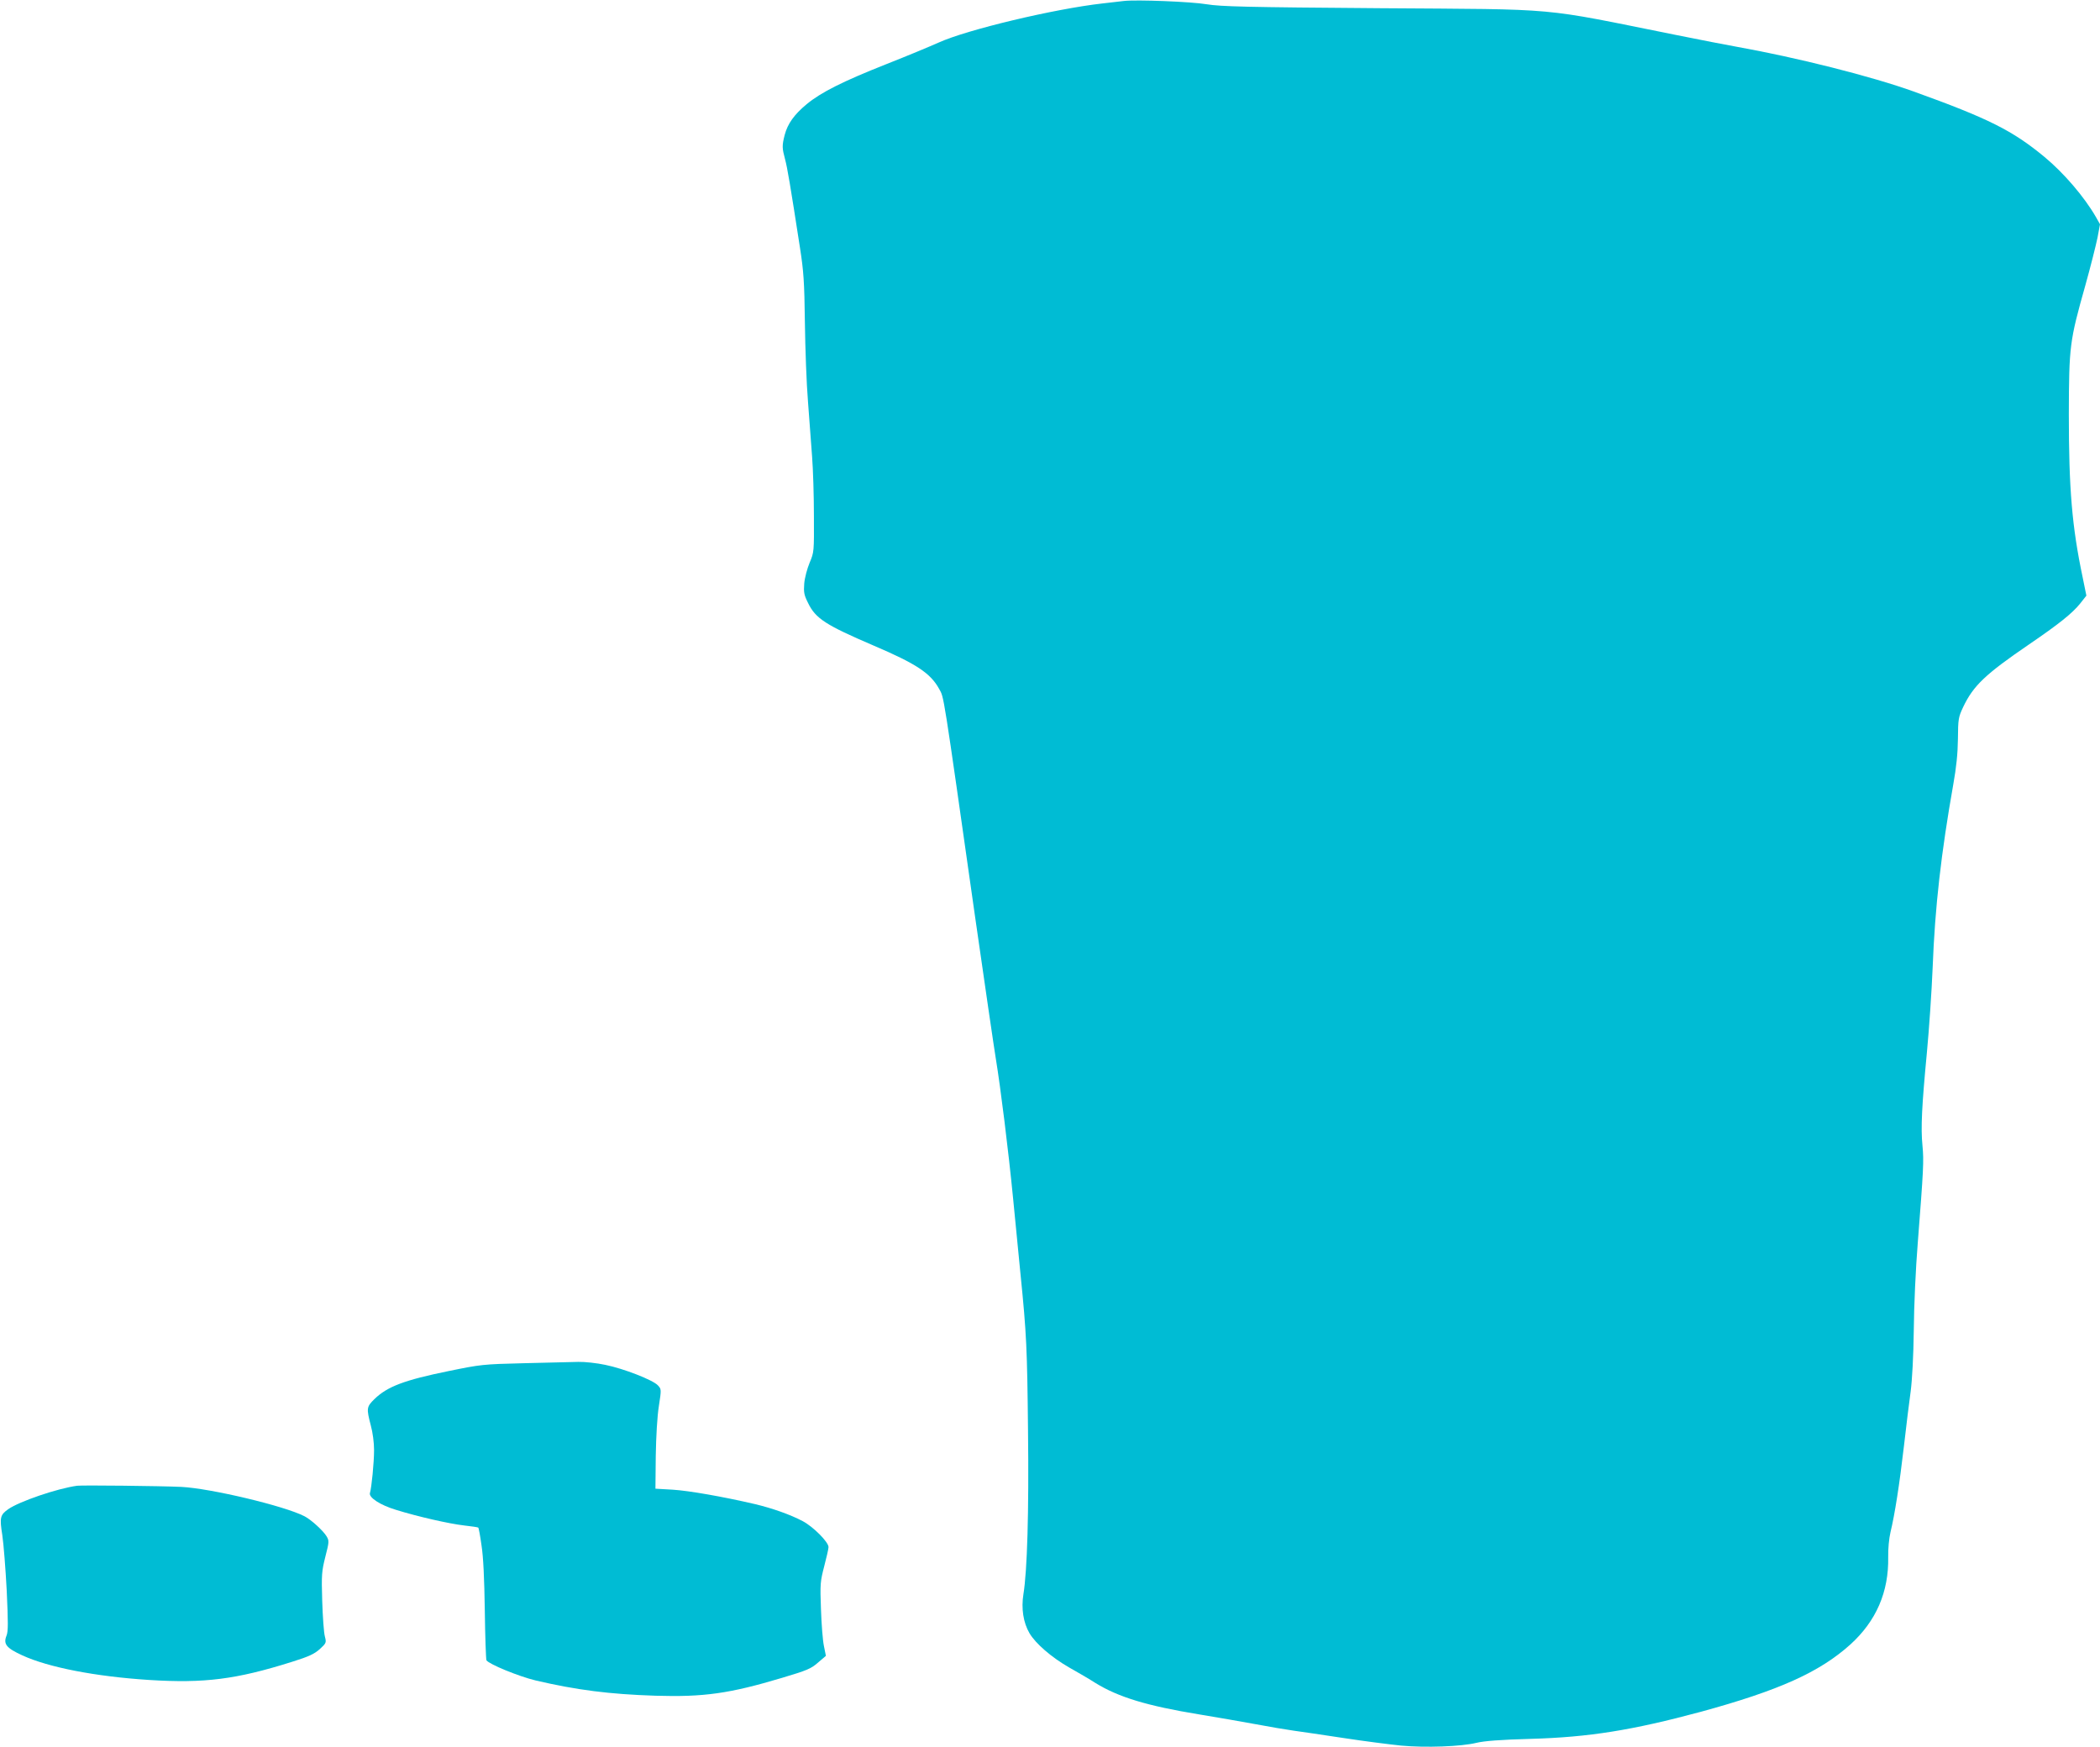
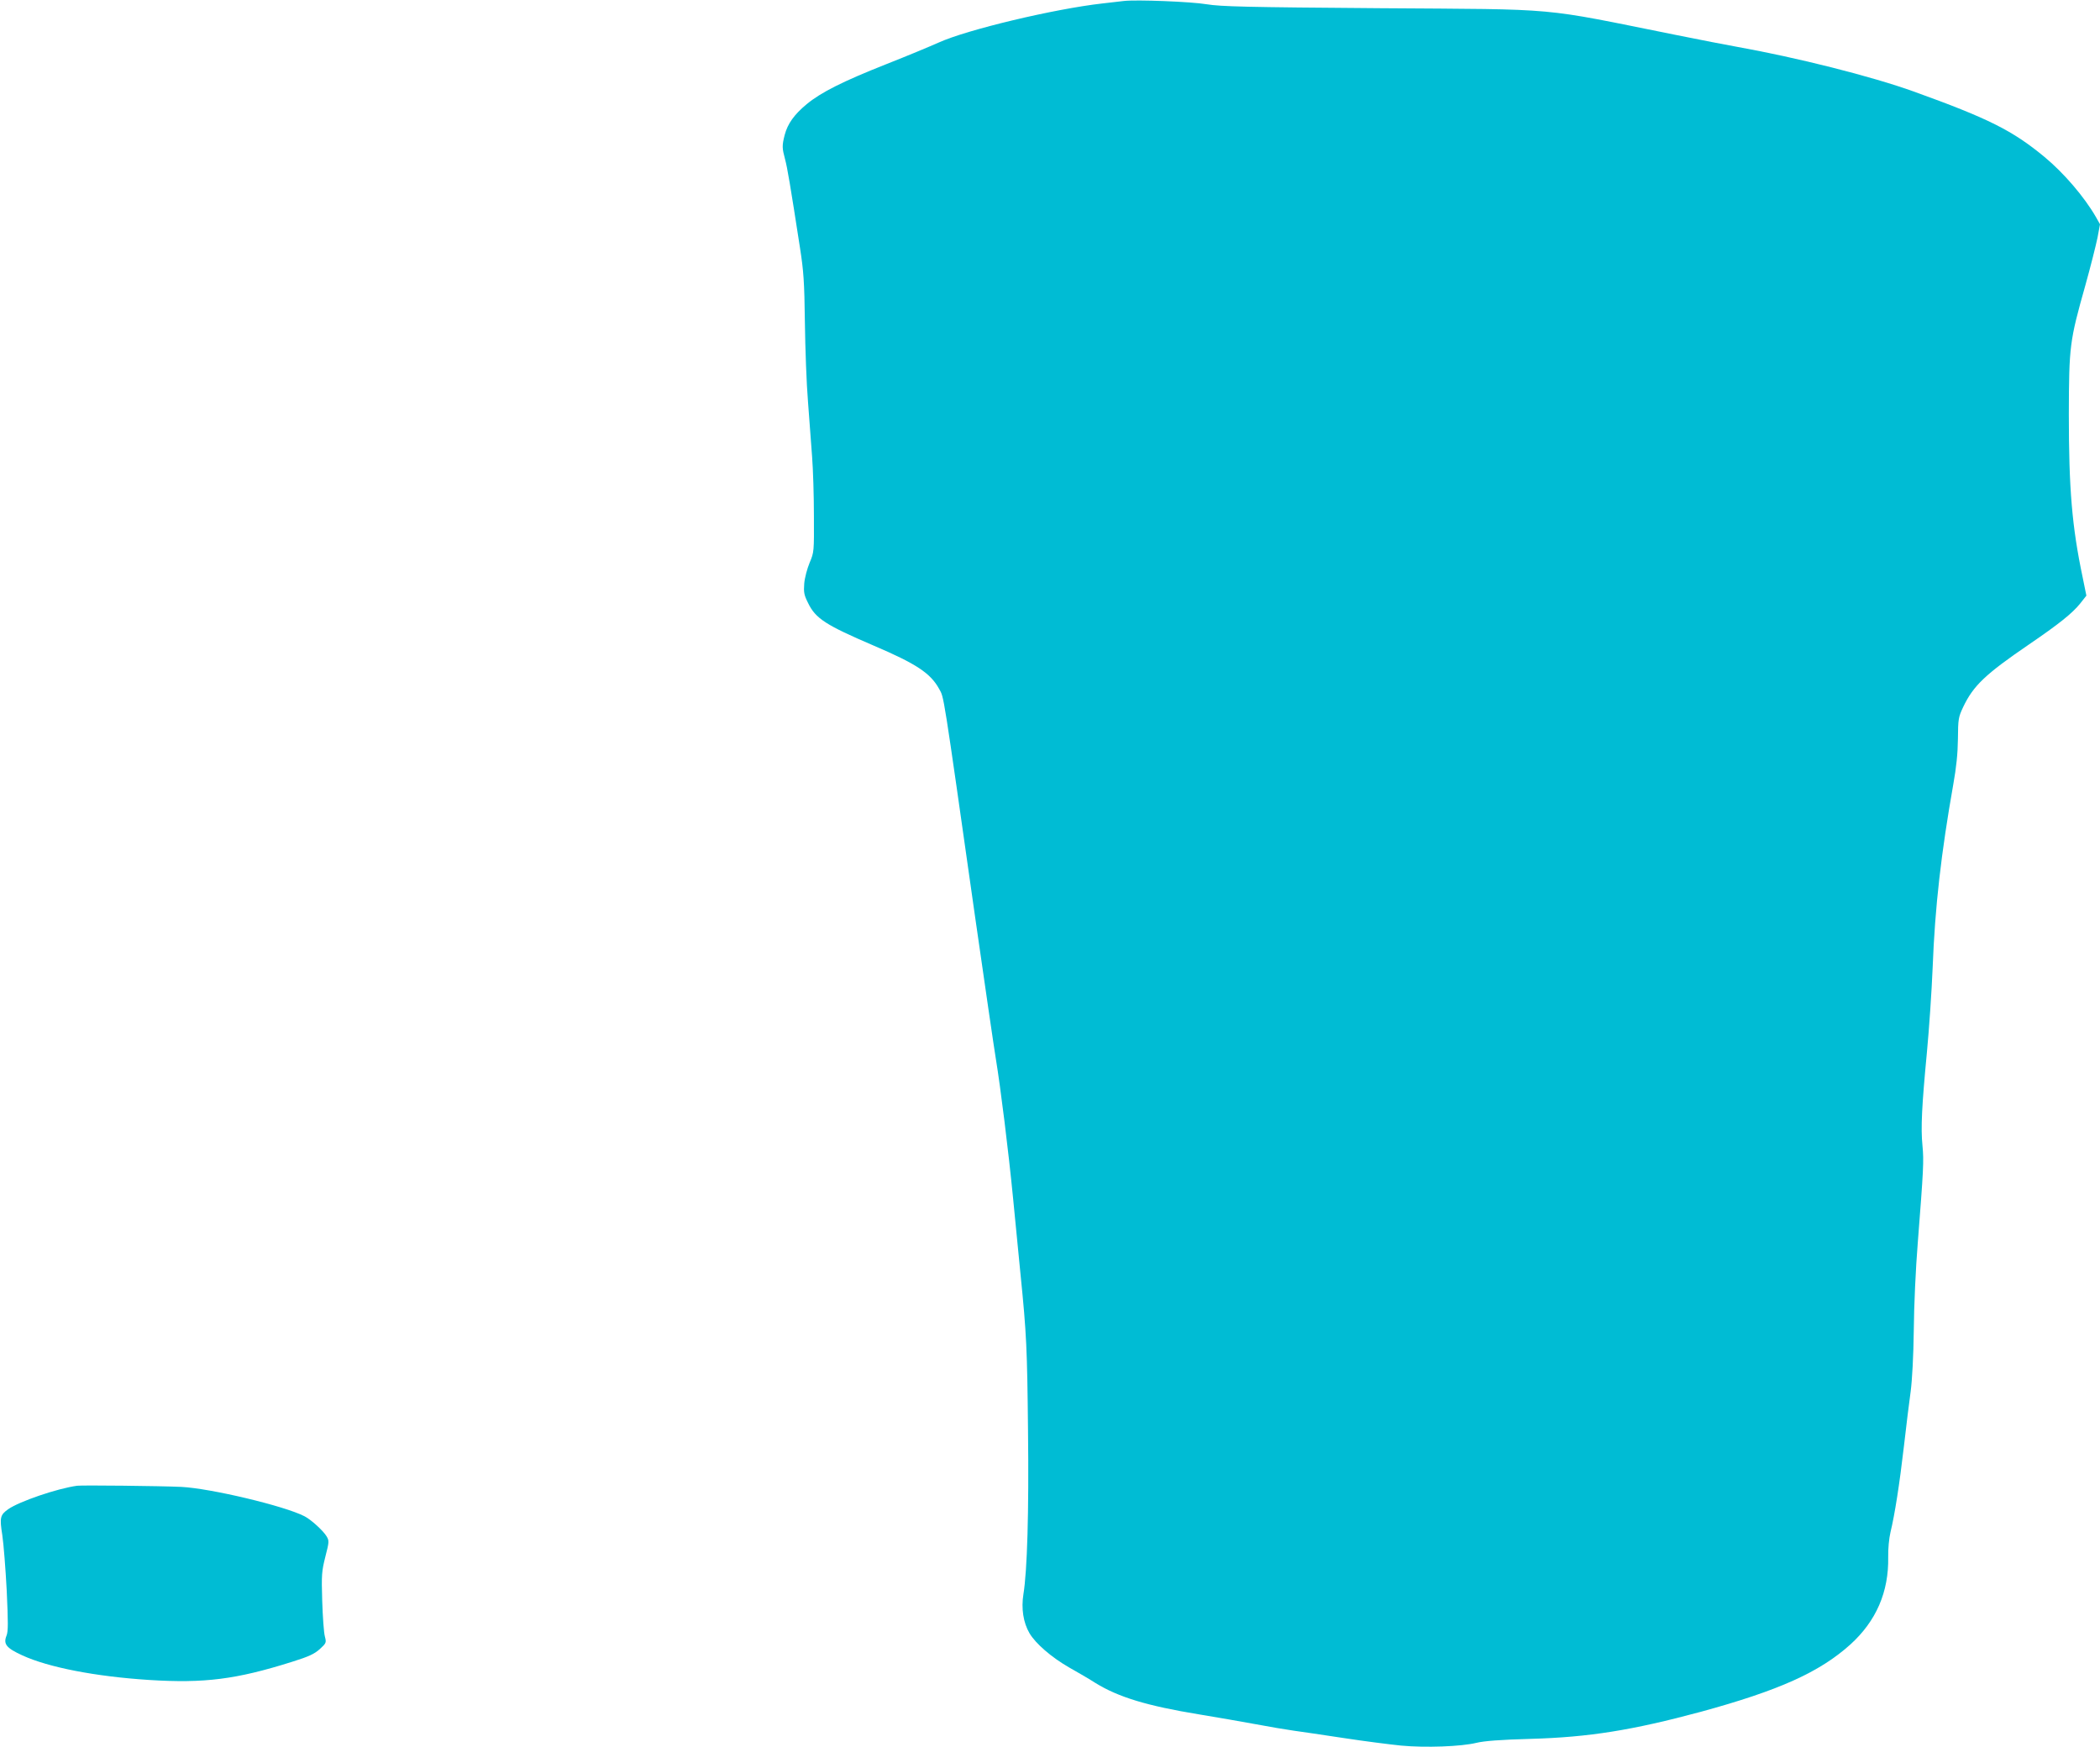
<svg xmlns="http://www.w3.org/2000/svg" version="1.0" width="1280pt" height="1065pt" viewBox="0 0 1280 1065" preserveAspectRatio="xMidYMid meet">
  <g transform="translate(0,1065) scale(0.1,-0.1)" fill="#00bcd4" stroke="none">
    <path d="M6850 10644 c-19 -2 -78 -9 -130 -15 -293 -33 -827 -160 -1000 -239 -47 -21 -188 -80 -315 -130 -268 -106 -401 -173 -488 -245 -76 -63 -116 -119 -134 -187 -17 -66 -16 -81 2 -148 14 -52 32 -158 91 -540 22 -141 27 -207 30 -455 2 -159 10 -378 19 -485 8 -107 19 -258 25 -335 6 -77 11 -239 11 -360 1 -218 1 -221 -26 -285 -15 -36 -30 -92 -33 -127 -4 -54 -1 -70 23 -118 46 -96 108 -135 399 -260 260 -111 347 -168 400 -264 31 -57 20 13 221 -1401 58 -404 114 -789 125 -855 29 -177 76 -554 105 -850 14 -143 34 -350 45 -460 37 -366 41 -457 46 -955 6 -499 -5 -858 -28 -998 -14 -87 -1 -173 37 -238 37 -63 134 -147 242 -209 54 -30 127 -73 161 -95 140 -86 314 -139 632 -191 102 -17 255 -43 340 -59 85 -16 191 -34 235 -40 44 -6 181 -26 305 -45 124 -19 281 -39 350 -46 149 -14 367 -6 460 17 46 11 143 19 330 24 356 10 621 53 1037 165 476 130 723 241 911 410 158 143 235 321 231 533 -1 50 5 114 14 152 26 107 55 292 82 525 14 121 32 271 41 333 9 69 17 214 19 375 1 144 12 381 24 527 35 450 38 502 29 595 -11 110 -4 244 27 570 13 138 29 370 35 517 14 371 52 699 126 1118 18 101 27 185 28 275 1 123 3 133 32 195 62 130 134 199 399 380 186 127 266 191 315 252 l37 47 -23 113 c-65 309 -84 539 -84 993 1 416 5 446 100 783 33 118 66 250 75 294 l15 81 -26 46 c-70 121 -194 266 -312 364 -196 162 -342 235 -797 399 -259 93 -711 207 -1085 274 -52 9 -216 41 -365 71 -847 170 -679 155 -1805 163 -819 6 -969 10 -1055 24 -95 16 -428 29 -505 20z" />
-     <path d="M3195 2340 c-253 -6 -265 -8 -461 -48 -269 -55 -373 -94 -452 -171 -48 -47 -49 -56 -22 -160 12 -43 20 -106 20 -150 0 -77 -15 -228 -25 -262 -9 -27 62 -74 159 -103 135 -42 326 -85 414 -95 46 -5 85 -11 87 -13 3 -2 12 -51 20 -109 11 -70 17 -198 20 -396 2 -161 7 -298 10 -304 16 -24 196 -98 300 -123 248 -58 449 -84 730 -93 295 -9 451 13 772 109 154 46 177 56 219 93 l48 41 -12 60 c-7 32 -15 133 -18 224 -6 156 -4 170 20 263 14 53 26 106 26 116 0 31 -94 125 -157 158 -75 40 -186 79 -291 104 -202 47 -405 82 -502 88 l-105 6 2 200 c2 119 9 242 19 304 16 103 15 103 -6 126 -31 33 -208 102 -321 125 -52 11 -125 19 -164 18 -38 -1 -187 -5 -330 -8z" />
    <path d="M470 1593 c-123 -17 -353 -96 -420 -143 -49 -35 -53 -50 -36 -158 8 -53 20 -206 27 -339 9 -195 9 -248 -1 -273 -21 -52 -2 -76 96 -121 159 -73 445 -129 774 -150 335 -21 529 3 871 111 102 32 134 47 168 77 40 37 41 39 31 78 -6 22 -13 119 -16 215 -5 162 -3 182 19 270 23 90 24 97 8 124 -19 33 -94 102 -135 123 -122 63 -572 170 -751 179 -130 6 -605 11 -635 7z" />
  </g>
</svg>